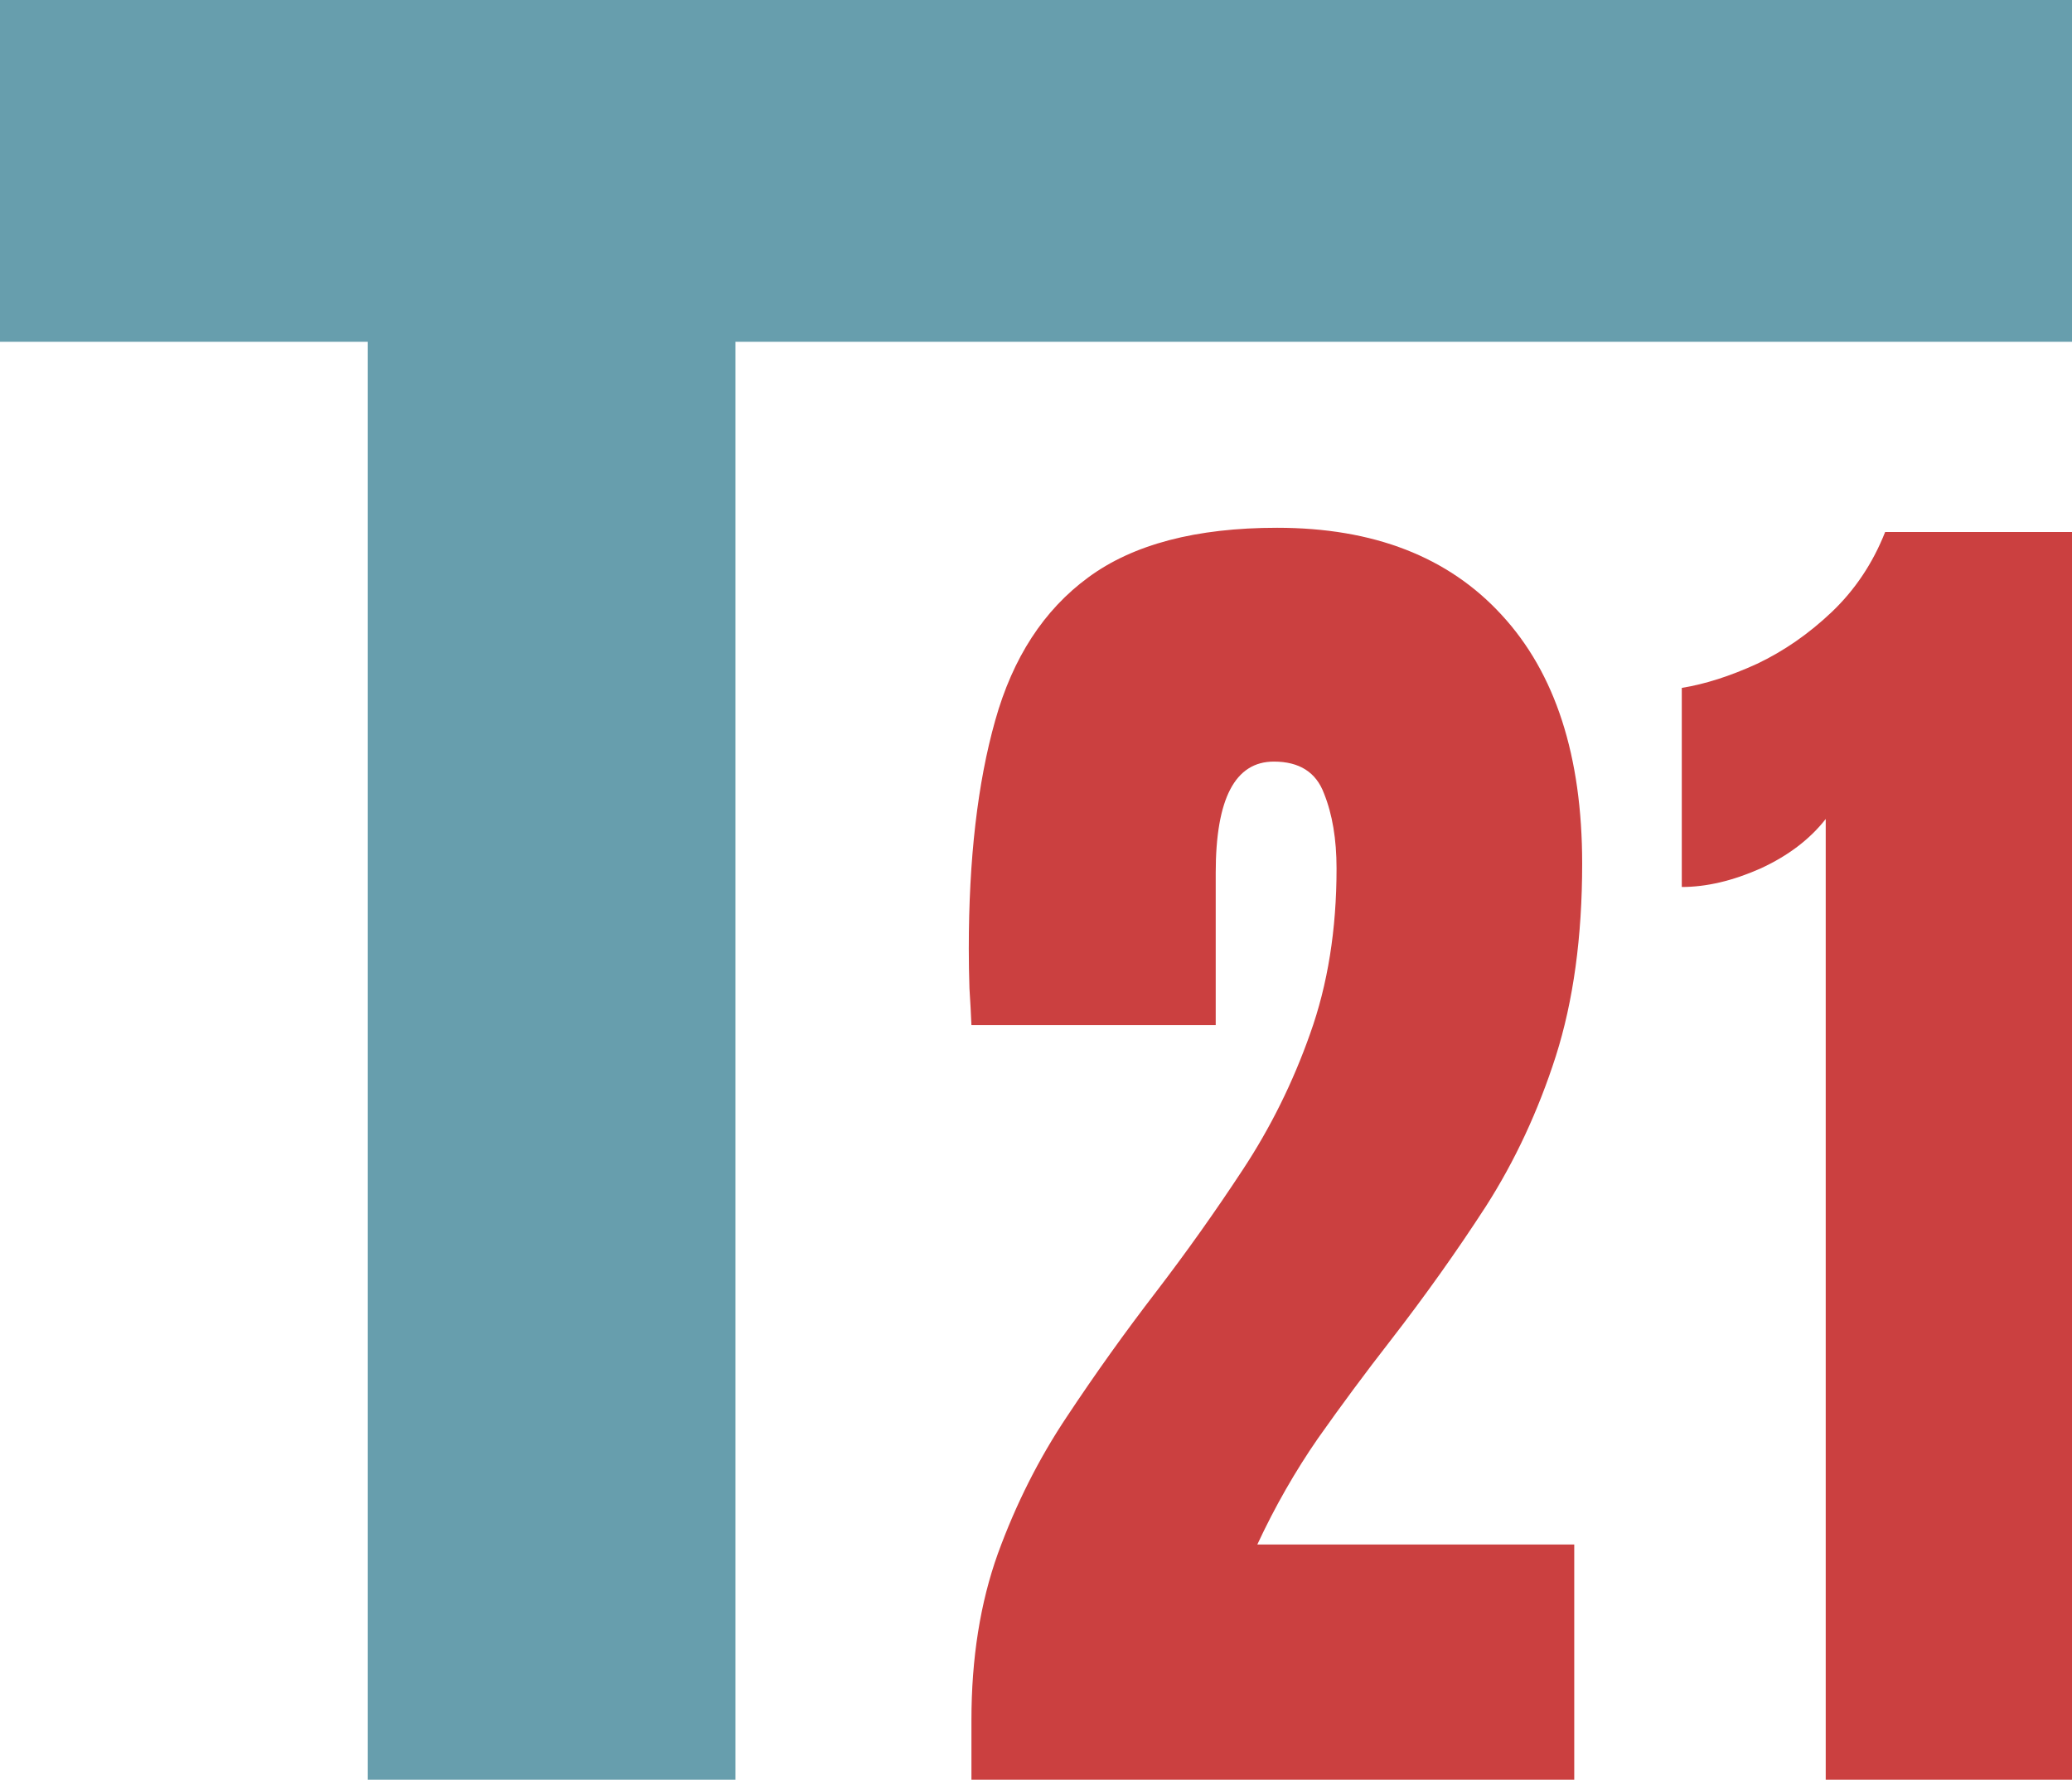
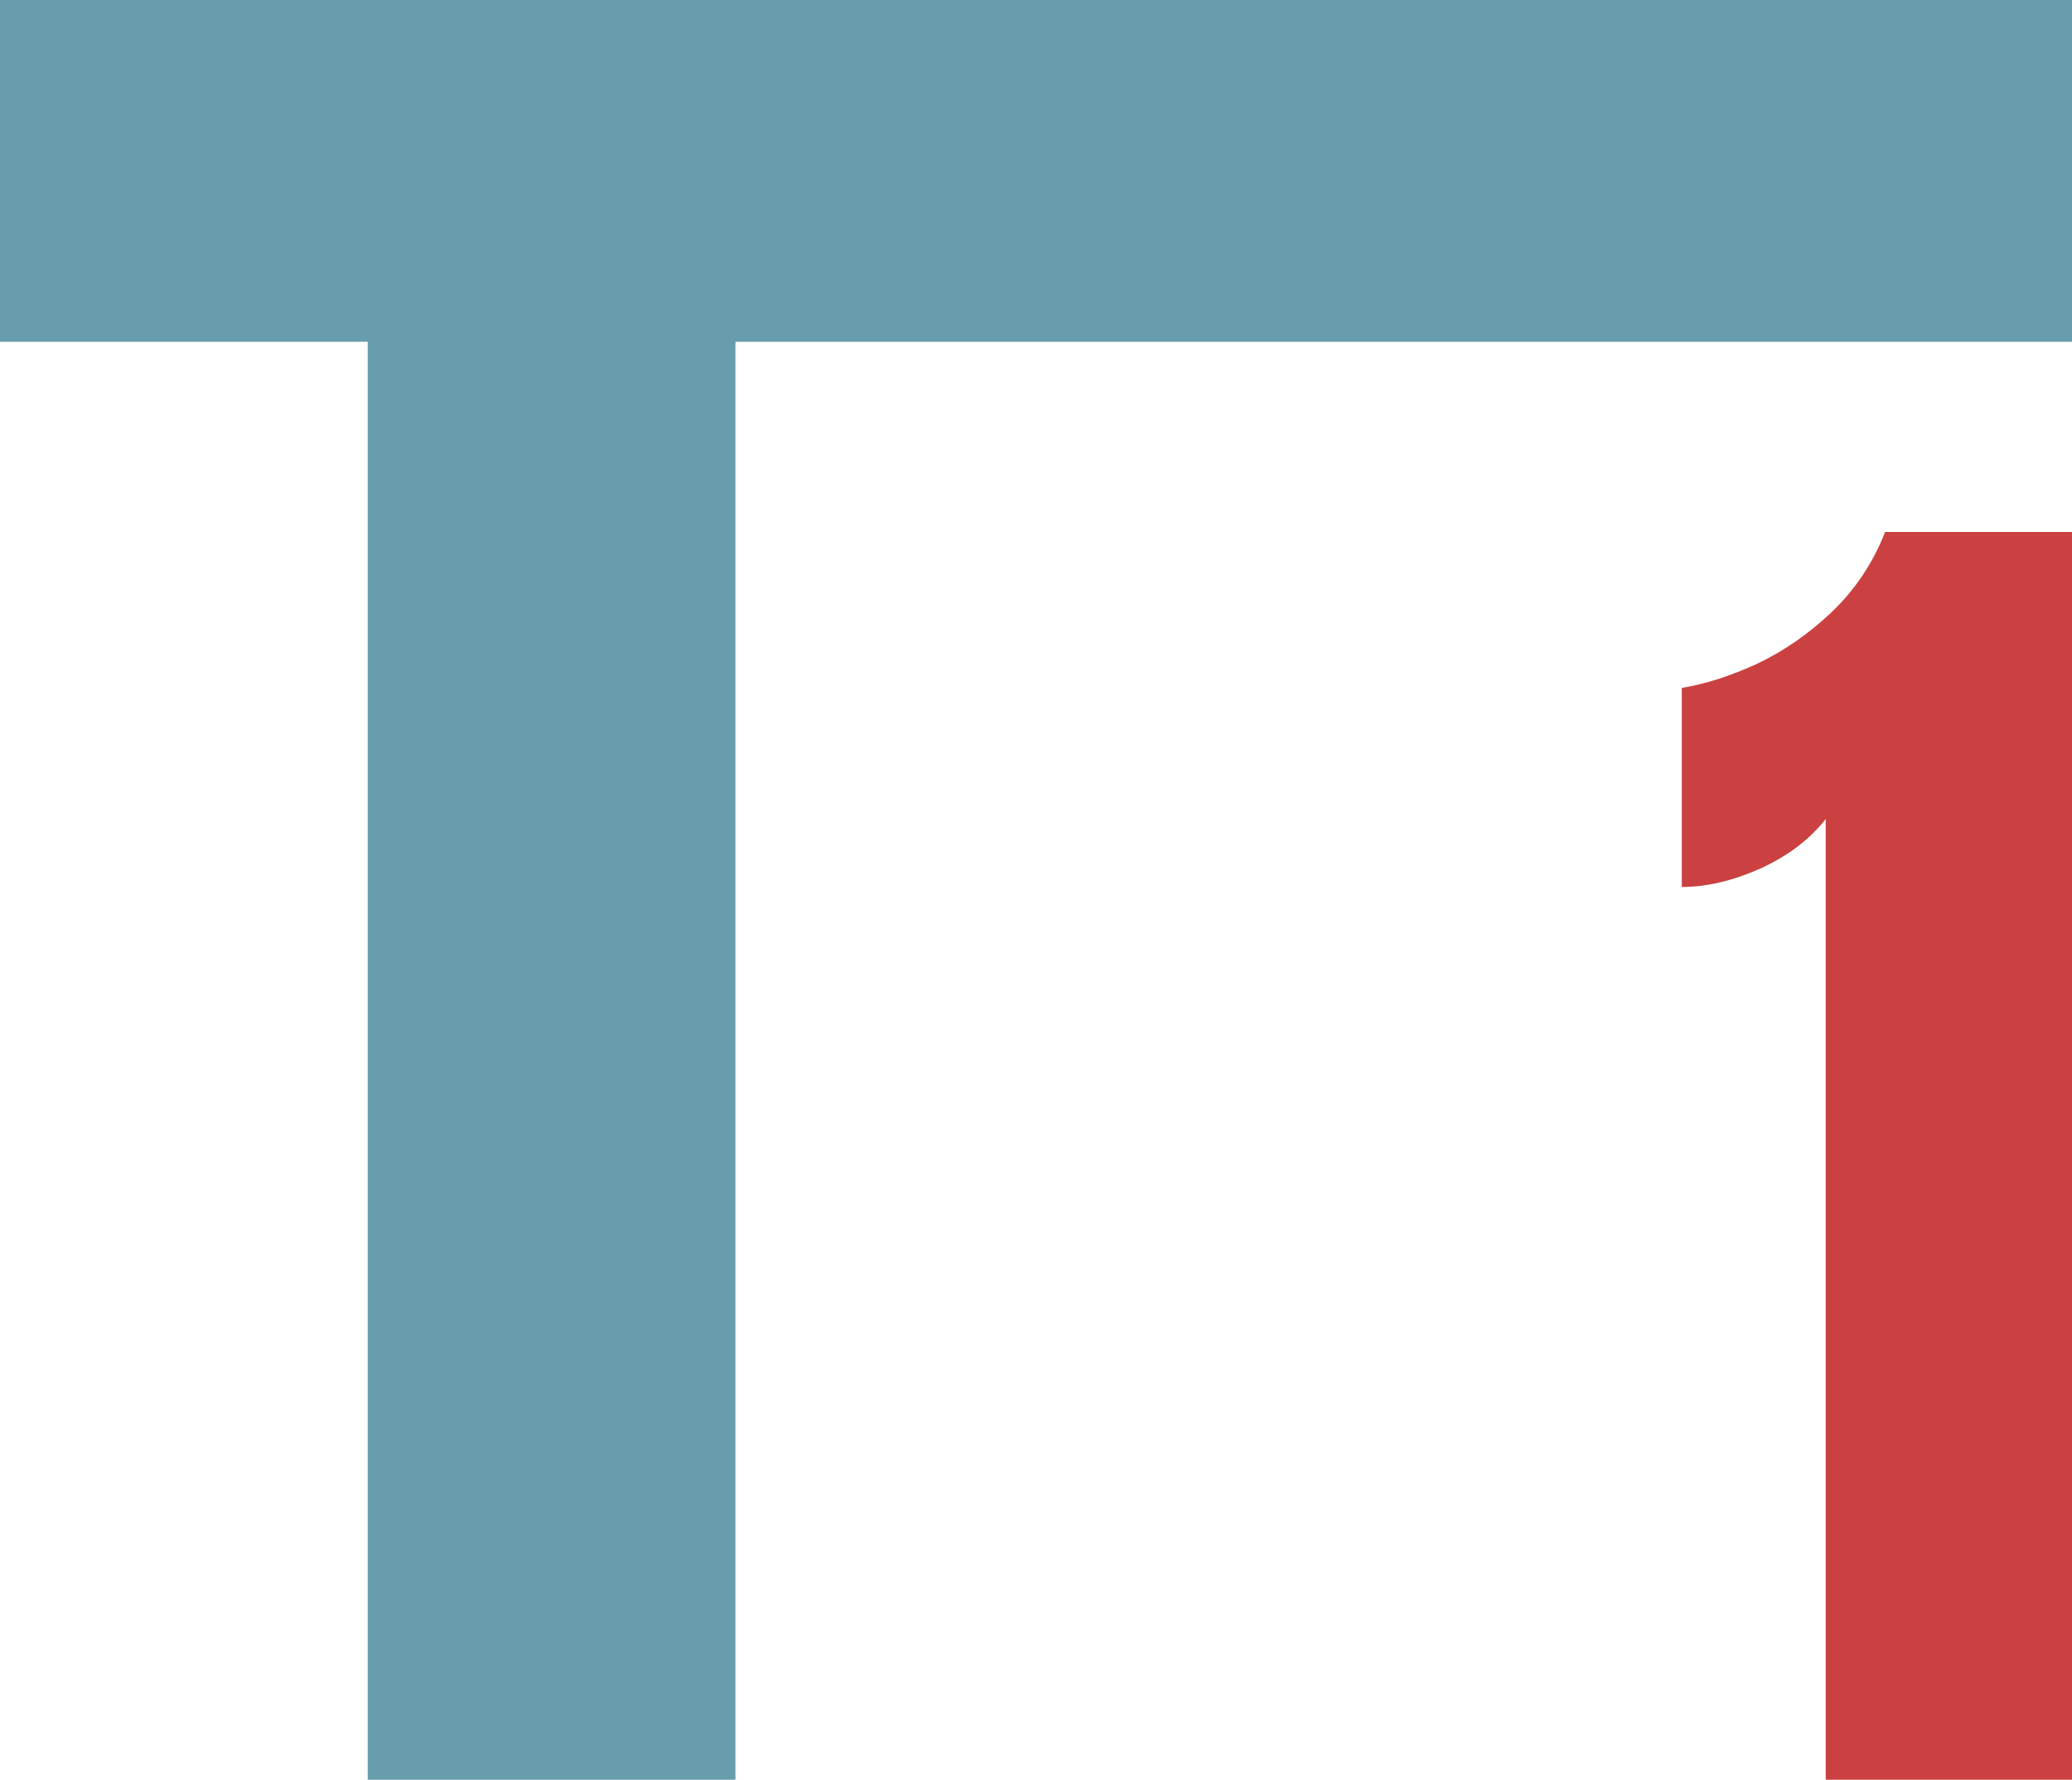
<svg xmlns="http://www.w3.org/2000/svg" width="149" height="128" viewBox="0 0 149 128" fill="none">
  <path d="M26.444 128V24.582H0V0H149V24.582L52.889 24.582V128H26.444Z" fill="#679EAD" />
-   <path d="M69.857 128V123.72C69.857 119.269 70.49 115.278 71.756 111.745C73.054 108.178 74.716 104.882 76.741 101.859C78.767 98.802 80.904 95.812 83.151 92.891C85.335 90.037 87.409 87.115 89.371 84.126C91.365 81.102 92.98 77.841 94.214 74.342C95.48 70.809 96.113 66.851 96.113 62.469C96.113 60.363 95.813 58.562 95.211 57.068C94.641 55.539 93.439 54.775 91.603 54.775C88.817 54.775 87.424 57.441 87.424 62.775V73.731H69.857C69.825 72.949 69.778 72.066 69.714 71.081C69.683 70.096 69.667 69.144 69.667 68.227C69.667 61.773 70.3 56.303 71.566 51.819C72.832 47.301 75.064 43.87 78.261 41.526C81.489 39.148 86.016 37.959 91.84 37.959C98.772 37.959 104.154 40.048 107.984 44.226C111.845 48.405 113.776 54.367 113.776 62.112C113.776 67.378 113.143 71.998 111.877 75.973C110.611 79.913 108.933 83.514 106.844 86.776C104.755 90.003 102.46 93.23 99.959 96.457C98.187 98.734 96.462 101.061 94.784 103.439C93.138 105.817 91.682 108.364 90.416 111.082H113.206V128H69.857Z" fill="#CB4040" />
  <path d="M131.29 128V58.902C130.15 60.363 128.583 61.552 126.589 62.469C124.595 63.352 122.712 63.794 120.939 63.794V49.475C122.617 49.203 124.421 48.626 126.352 47.742C128.283 46.825 130.071 45.585 131.717 44.023C133.395 42.426 134.677 40.507 135.563 38.264H149V128H131.29Z" fill="#CB4040" />
</svg>